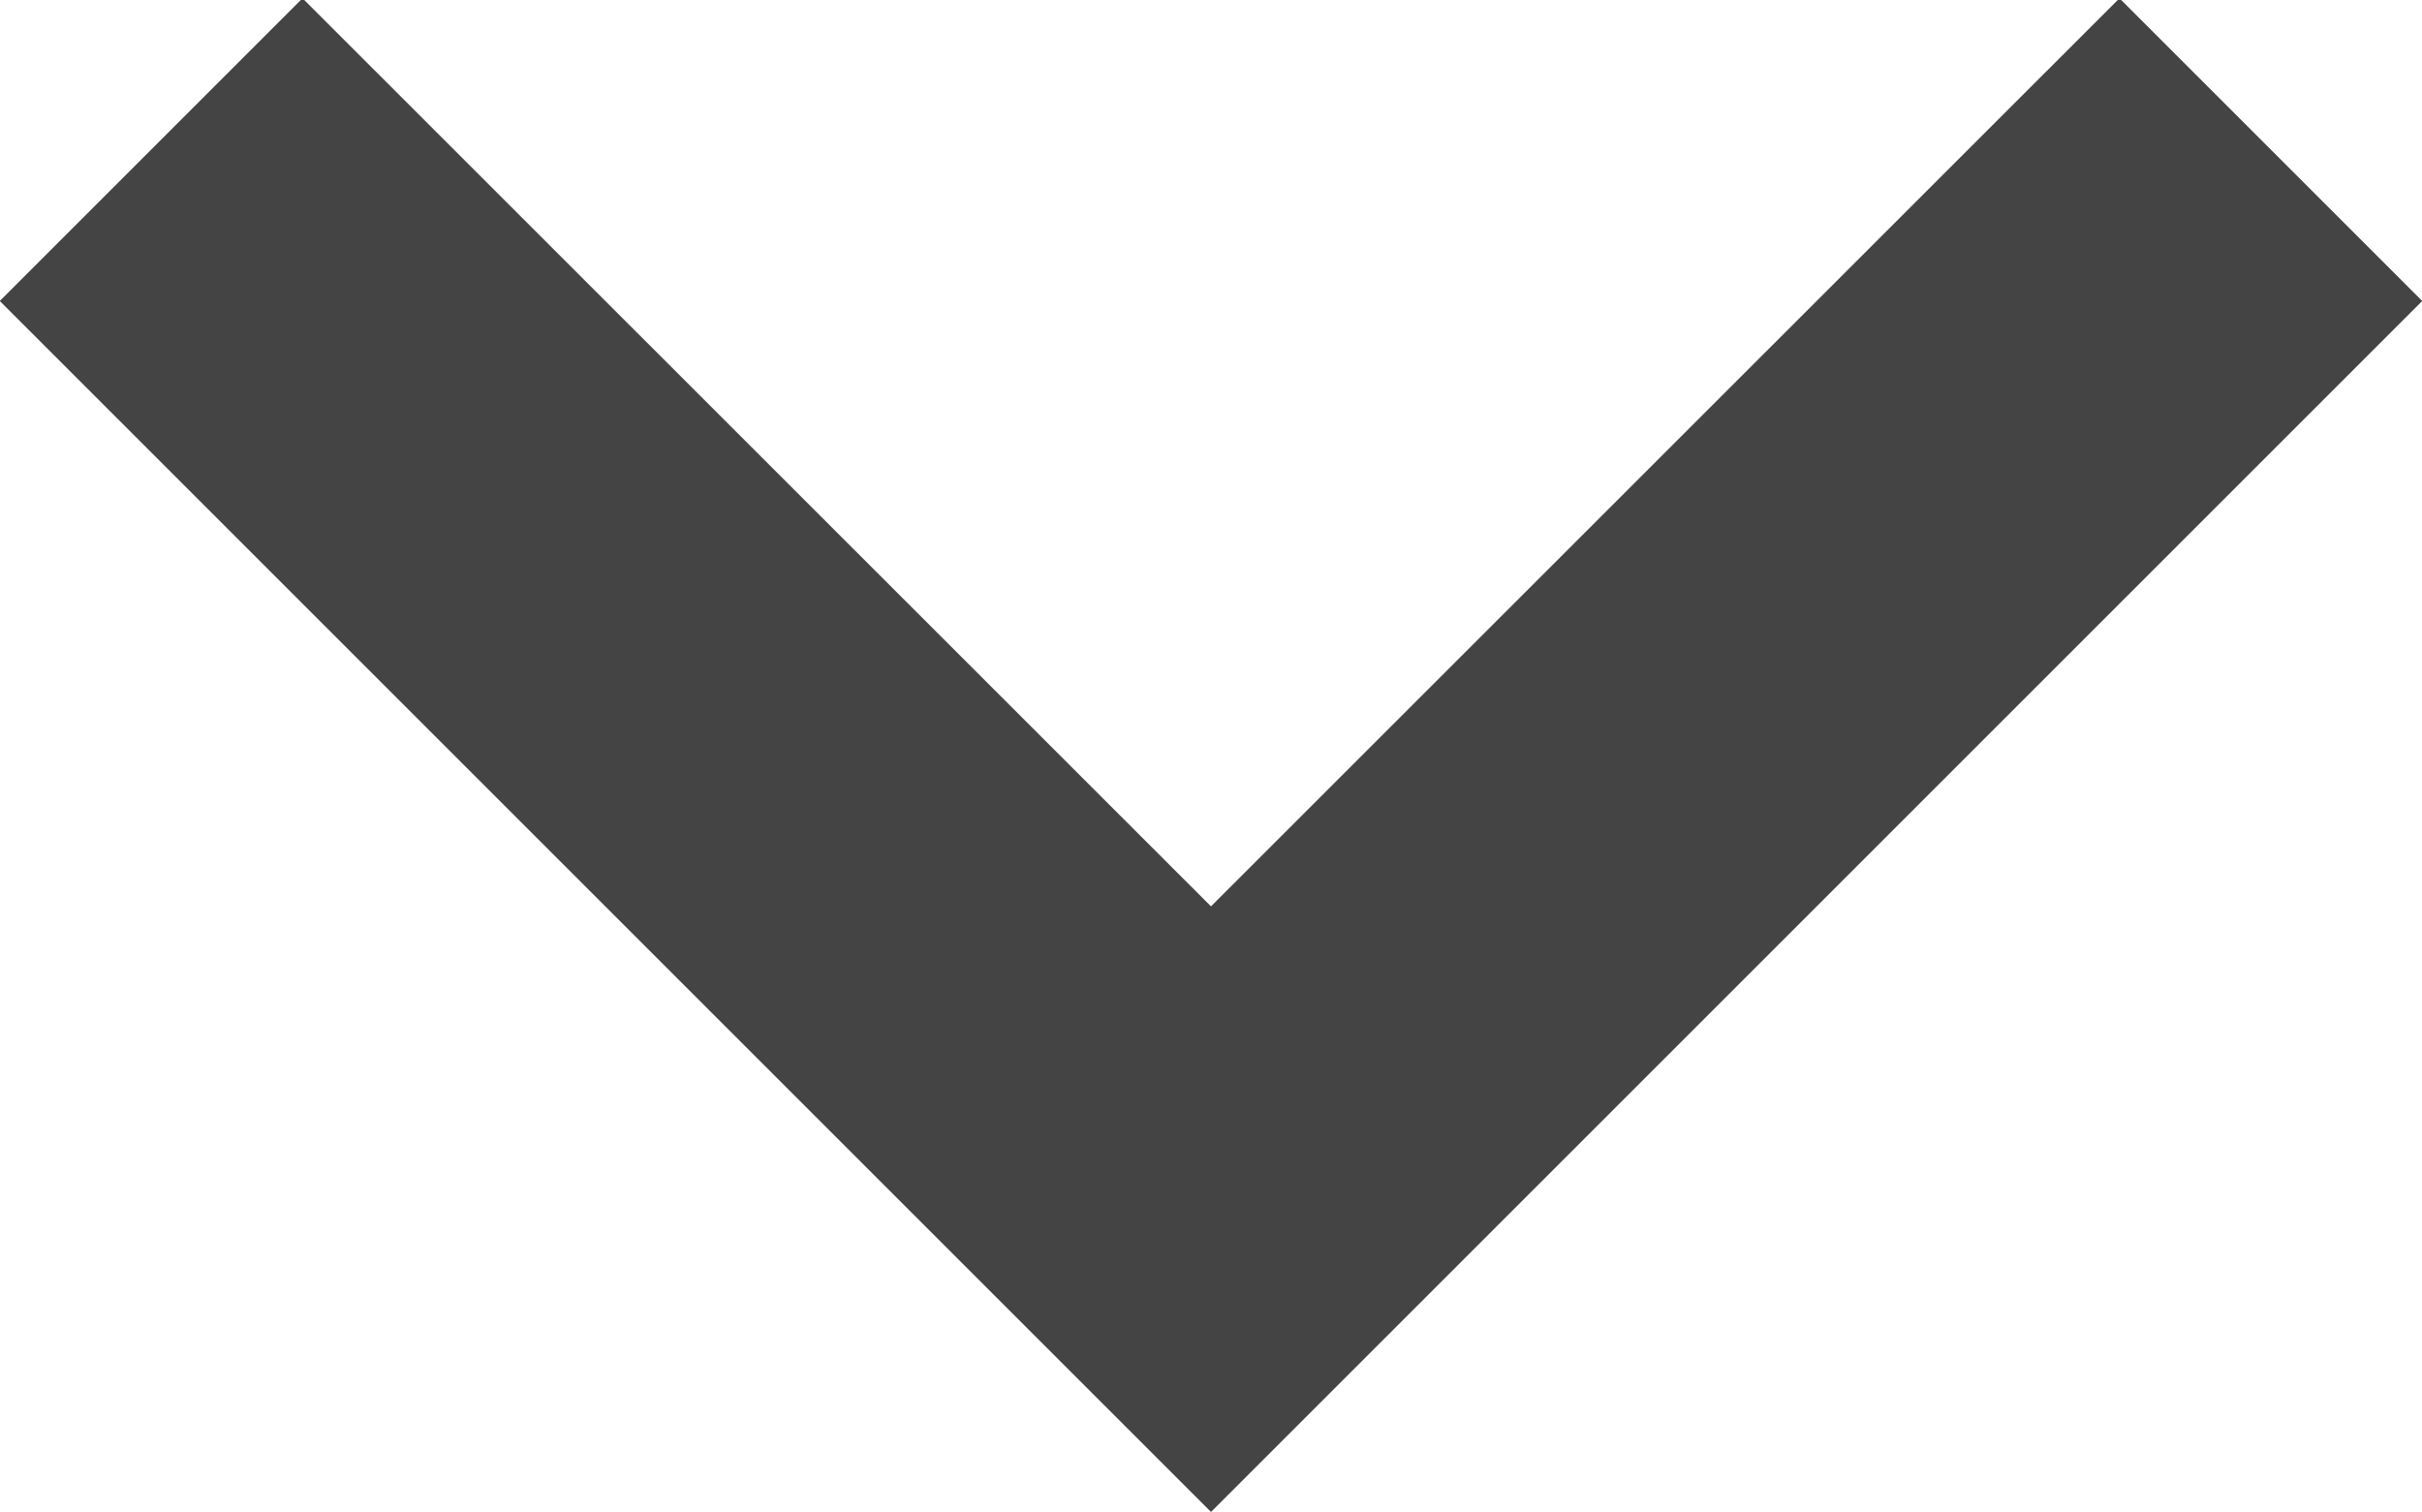
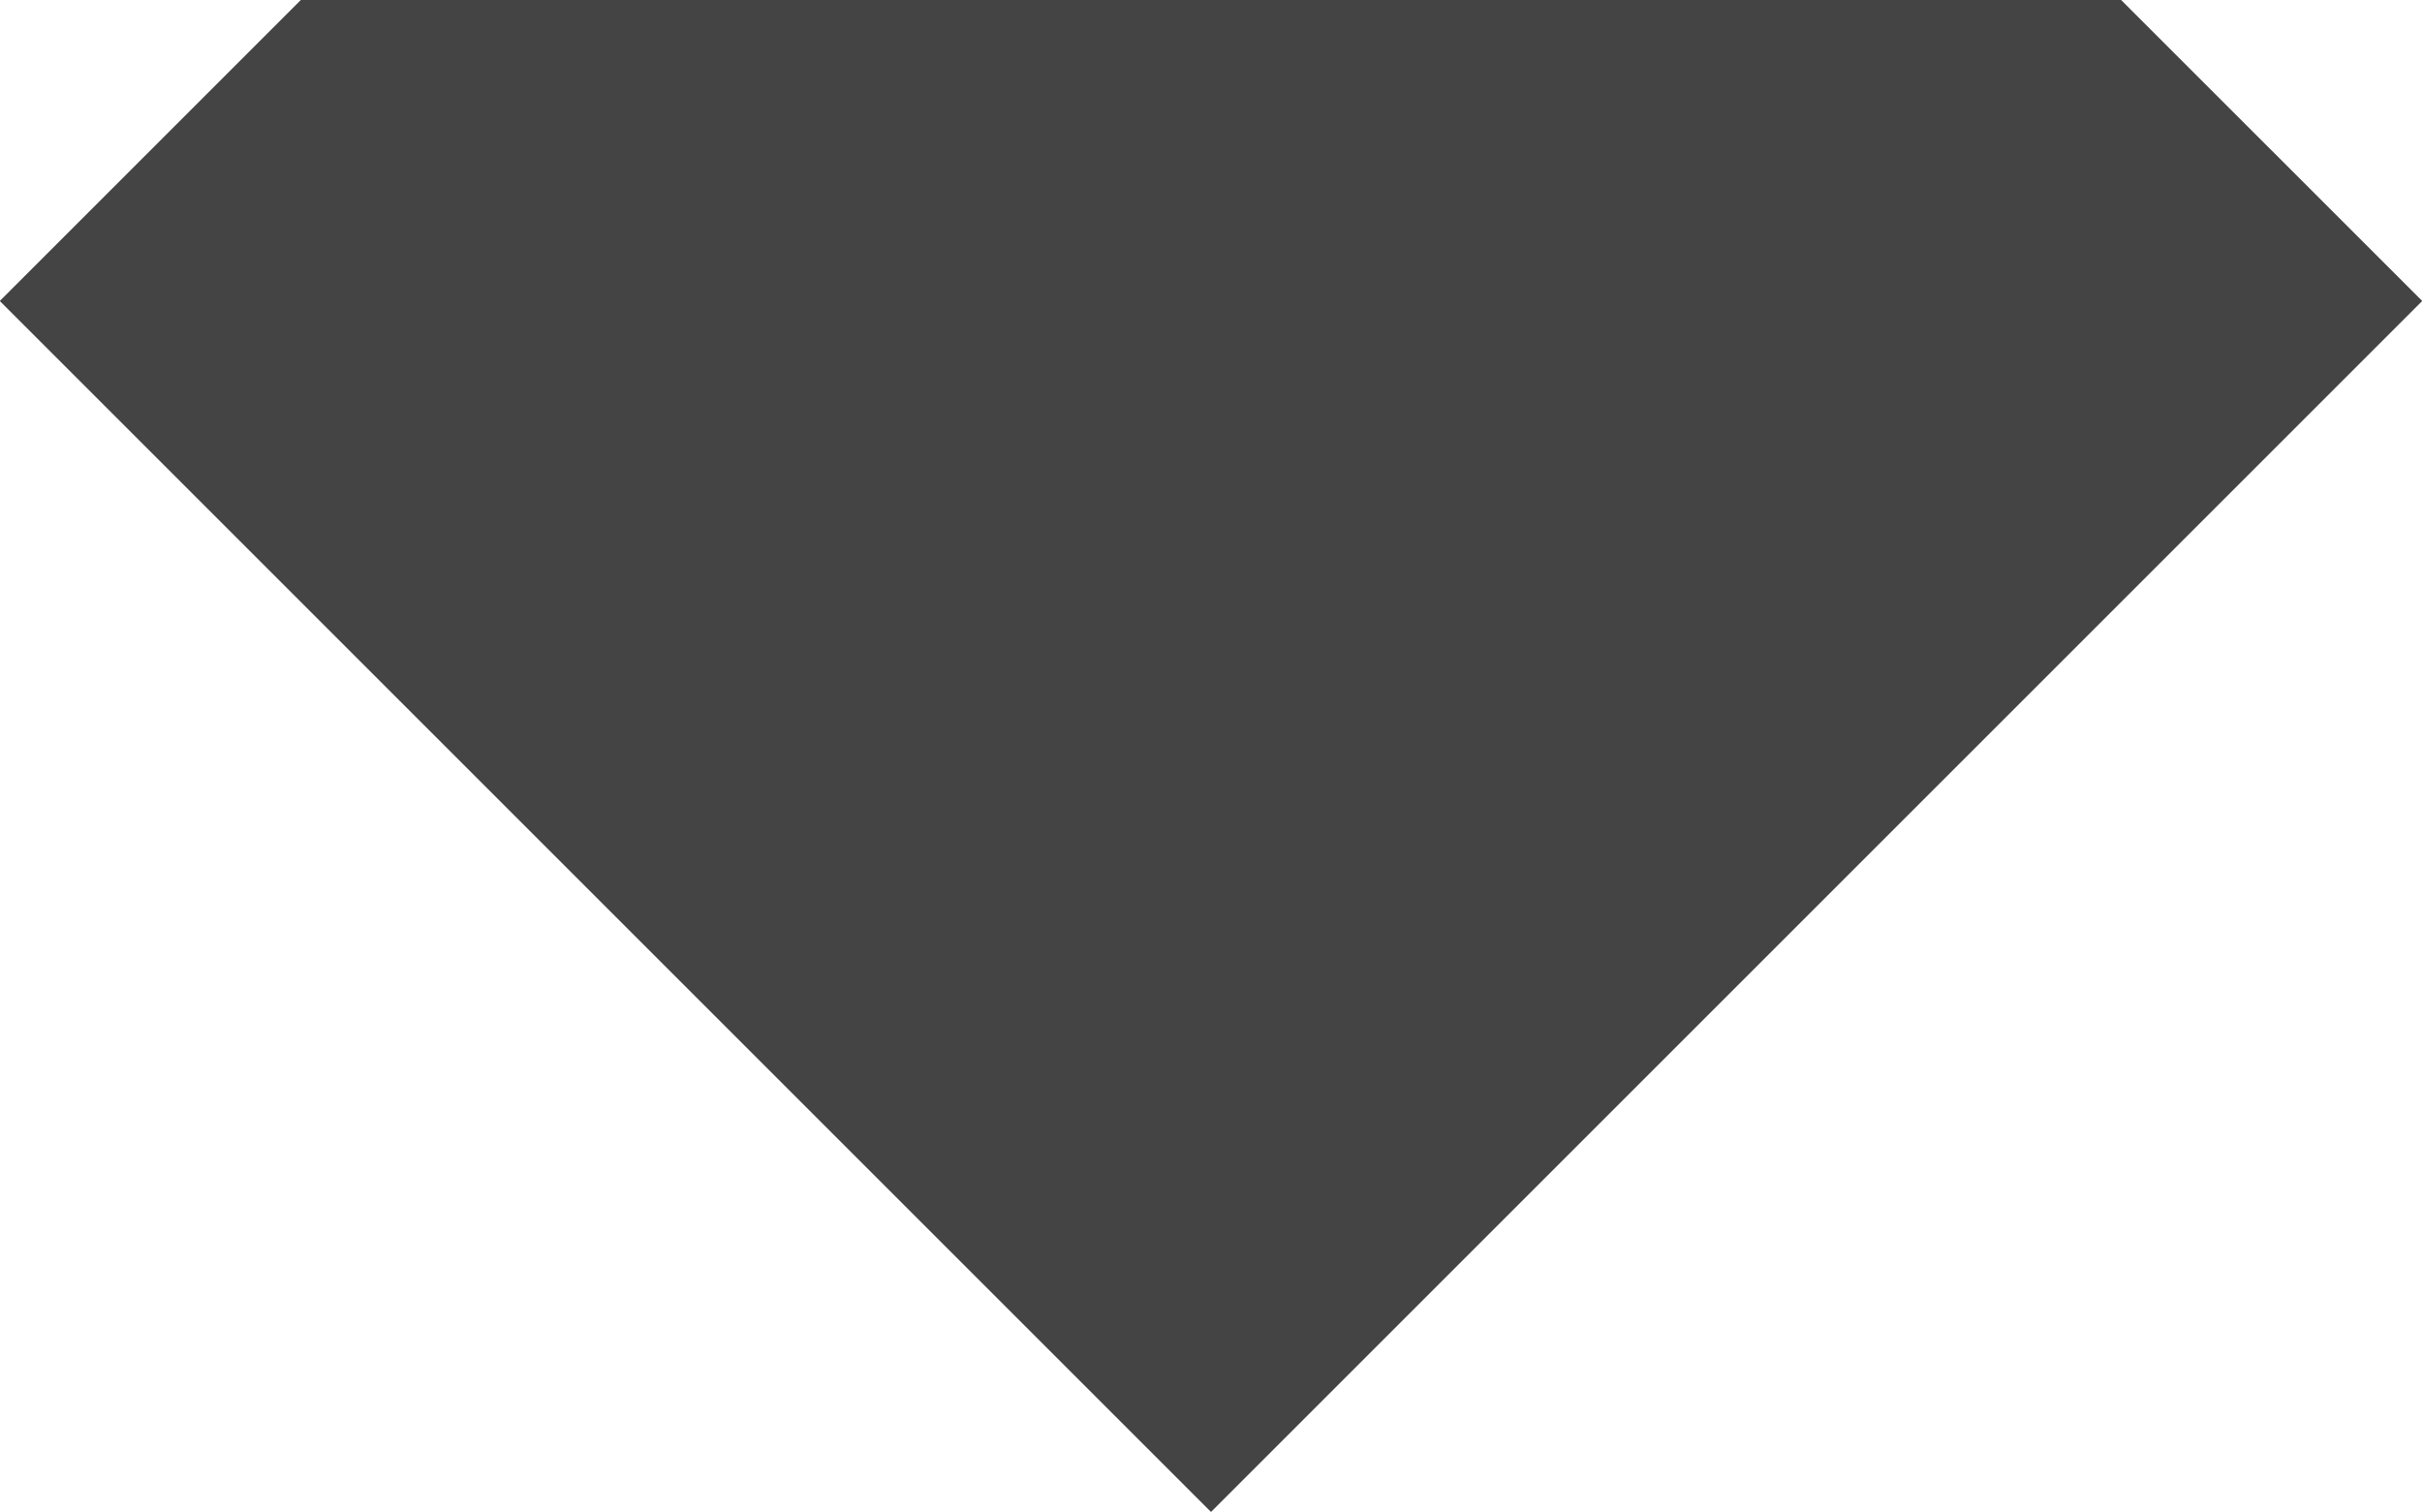
<svg xmlns="http://www.w3.org/2000/svg" width="11.312" height="7.062" viewBox="0 0 11.312 7.062">
  <defs>
    <style>
      .cls-1 {
        fill: #444;
        fill-rule: evenodd;
      }
    </style>
  </defs>
-   <path id="menu-drop.svg" class="cls-1" d="M845.343,82l1.414-1.414L851,84.828l4.243-4.242L856.657,82,851,87.657Z" transform="translate(-845.344 -80.594)" />
+   <path id="menu-drop.svg" class="cls-1" d="M845.343,82l1.414-1.414l4.243-4.242L856.657,82,851,87.657Z" transform="translate(-845.344 -80.594)" />
</svg>